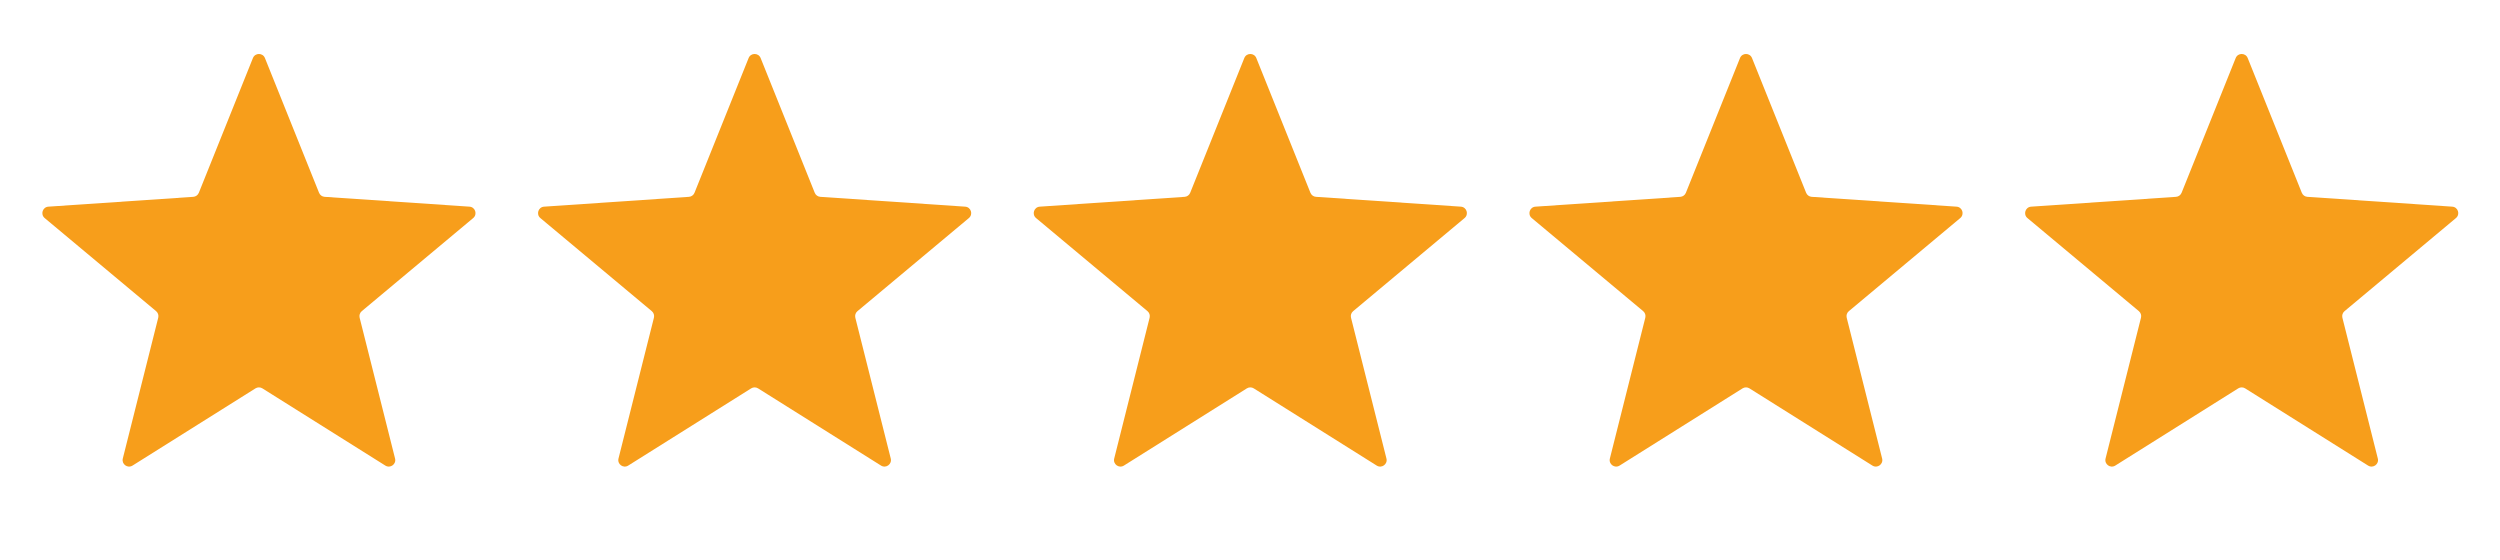
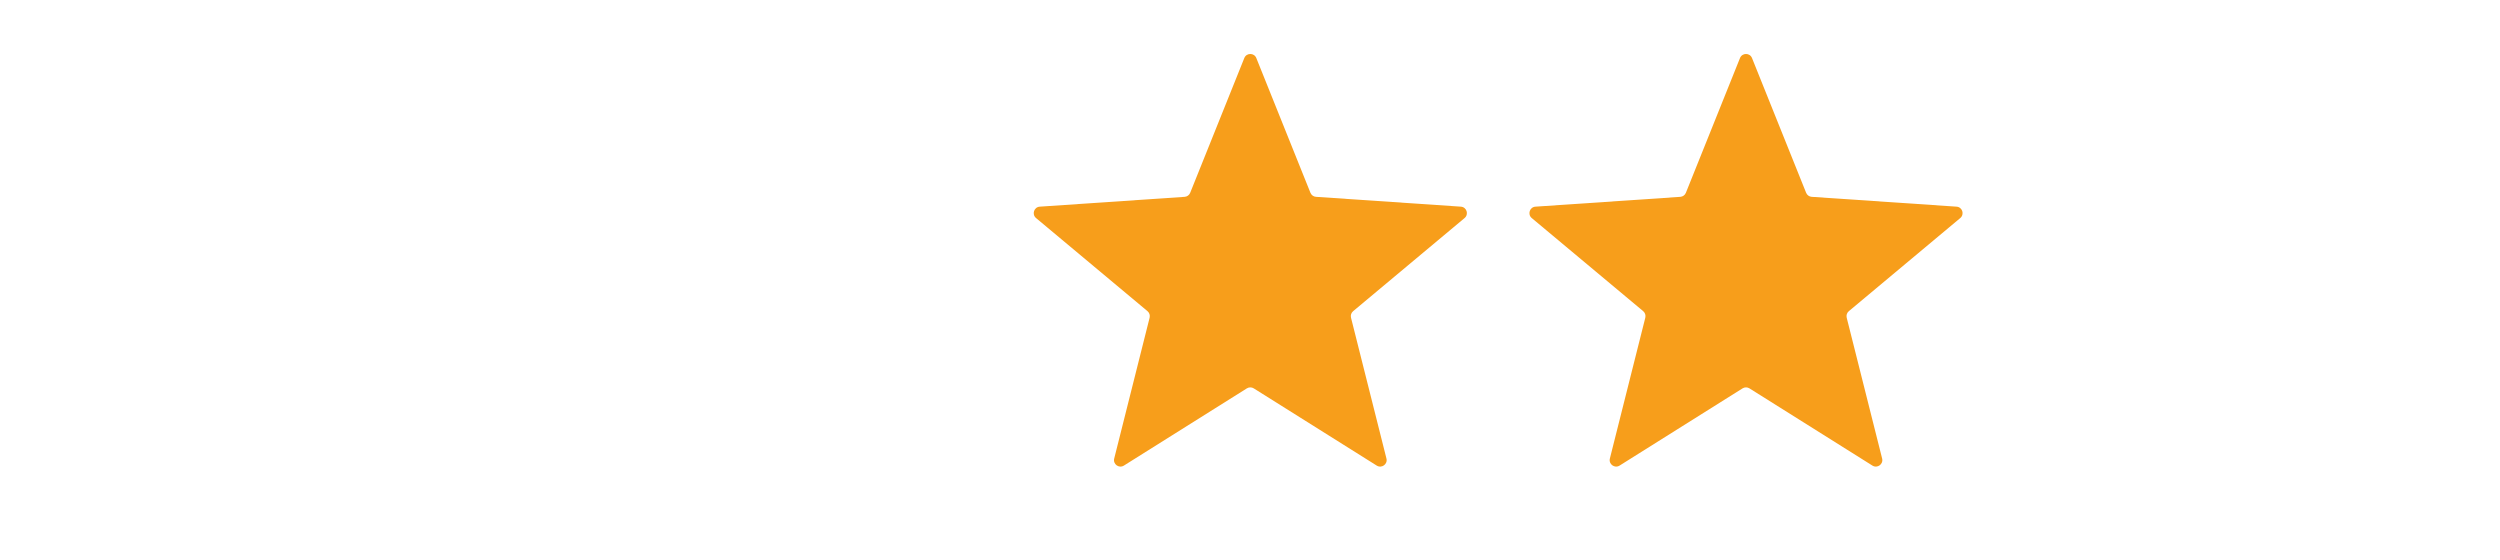
<svg xmlns="http://www.w3.org/2000/svg" width="116" height="26" viewBox="0 0 116 26" fill="none">
-   <path d="M11.736 2.693C11.837 2.442 12.192 2.442 12.293 2.693L14.804 8.945C14.847 9.052 14.947 9.125 15.062 9.133L21.784 9.589C22.054 9.607 22.163 9.945 21.956 10.118L16.786 14.438C16.697 14.512 16.659 14.63 16.687 14.742L18.331 21.276C18.397 21.538 18.109 21.747 17.88 21.603L12.174 18.02C12.077 17.959 11.953 17.959 11.855 18.02L6.149 21.603C5.92 21.747 5.633 21.538 5.698 21.276L7.342 14.742C7.37 14.63 7.332 14.512 7.244 14.438L2.073 10.118C1.866 9.945 1.976 9.607 2.245 9.589L8.967 9.133C9.082 9.125 9.183 9.052 9.226 8.945L11.736 2.693Z" fill="#F79E1B" />
-   <path d="M34.736 2.693C34.837 2.442 35.192 2.442 35.293 2.693L37.804 8.945C37.847 9.052 37.947 9.125 38.062 9.133L44.784 9.589C45.054 9.607 45.163 9.945 44.956 10.118L39.786 14.438C39.697 14.512 39.659 14.63 39.687 14.742L41.331 21.276C41.397 21.538 41.109 21.747 40.88 21.603L35.174 18.02C35.077 17.959 34.953 17.959 34.855 18.02L29.149 21.603C28.92 21.747 28.633 21.538 28.698 21.276L30.342 14.742C30.37 14.63 30.332 14.512 30.244 14.438L25.073 10.118C24.866 9.945 24.976 9.607 25.245 9.589L31.967 9.133C32.082 9.125 32.183 9.052 32.225 8.945L34.736 2.693Z" fill="#F79E1B" />
  <path d="M57.736 2.693C57.837 2.442 58.192 2.442 58.293 2.693L60.804 8.945C60.847 9.052 60.947 9.125 61.062 9.133L67.784 9.589C68.054 9.607 68.163 9.945 67.956 10.118L62.786 14.438C62.697 14.512 62.659 14.63 62.687 14.742L64.331 21.276C64.397 21.538 64.109 21.747 63.88 21.603L58.174 18.02C58.077 17.959 57.953 17.959 57.855 18.02L52.149 21.603C51.92 21.747 51.633 21.538 51.699 21.276L53.342 14.742C53.37 14.63 53.332 14.512 53.244 14.438L48.073 10.118C47.866 9.945 47.976 9.607 48.245 9.589L54.967 9.133C55.082 9.125 55.183 9.052 55.225 8.945L57.736 2.693Z" fill="#F79E1B" />
  <path d="M80.736 2.693C80.837 2.442 81.192 2.442 81.293 2.693L83.804 8.945C83.847 9.052 83.947 9.125 84.062 9.133L90.784 9.589C91.054 9.607 91.163 9.945 90.956 10.118L85.786 14.438C85.697 14.512 85.659 14.63 85.687 14.742L87.331 21.276C87.397 21.538 87.109 21.747 86.88 21.603L81.174 18.02C81.077 17.959 80.953 17.959 80.855 18.02L75.149 21.603C74.92 21.747 74.632 21.538 74.698 21.276L76.342 14.742C76.37 14.63 76.332 14.512 76.244 14.438L71.073 10.118C70.866 9.945 70.976 9.607 71.245 9.589L77.967 9.133C78.082 9.125 78.183 9.052 78.225 8.945L80.736 2.693Z" fill="#F79E1B" />
-   <path d="M103.736 2.693C103.837 2.442 104.192 2.442 104.293 2.693L106.804 8.945C106.847 9.052 106.947 9.125 107.062 9.133L113.784 9.589C114.054 9.607 114.163 9.945 113.956 10.118L108.786 14.438C108.697 14.512 108.659 14.63 108.687 14.742L110.331 21.276C110.397 21.538 110.109 21.747 109.88 21.603L104.174 18.02C104.077 17.959 103.953 17.959 103.855 18.02L98.149 21.603C97.92 21.747 97.632 21.538 97.698 21.276L99.342 14.742C99.37 14.63 99.332 14.512 99.244 14.438L94.073 10.118C93.866 9.945 93.976 9.607 94.245 9.589L100.967 9.133C101.082 9.125 101.183 9.052 101.226 8.945L103.736 2.693Z" fill="#F79E1B" />
</svg>